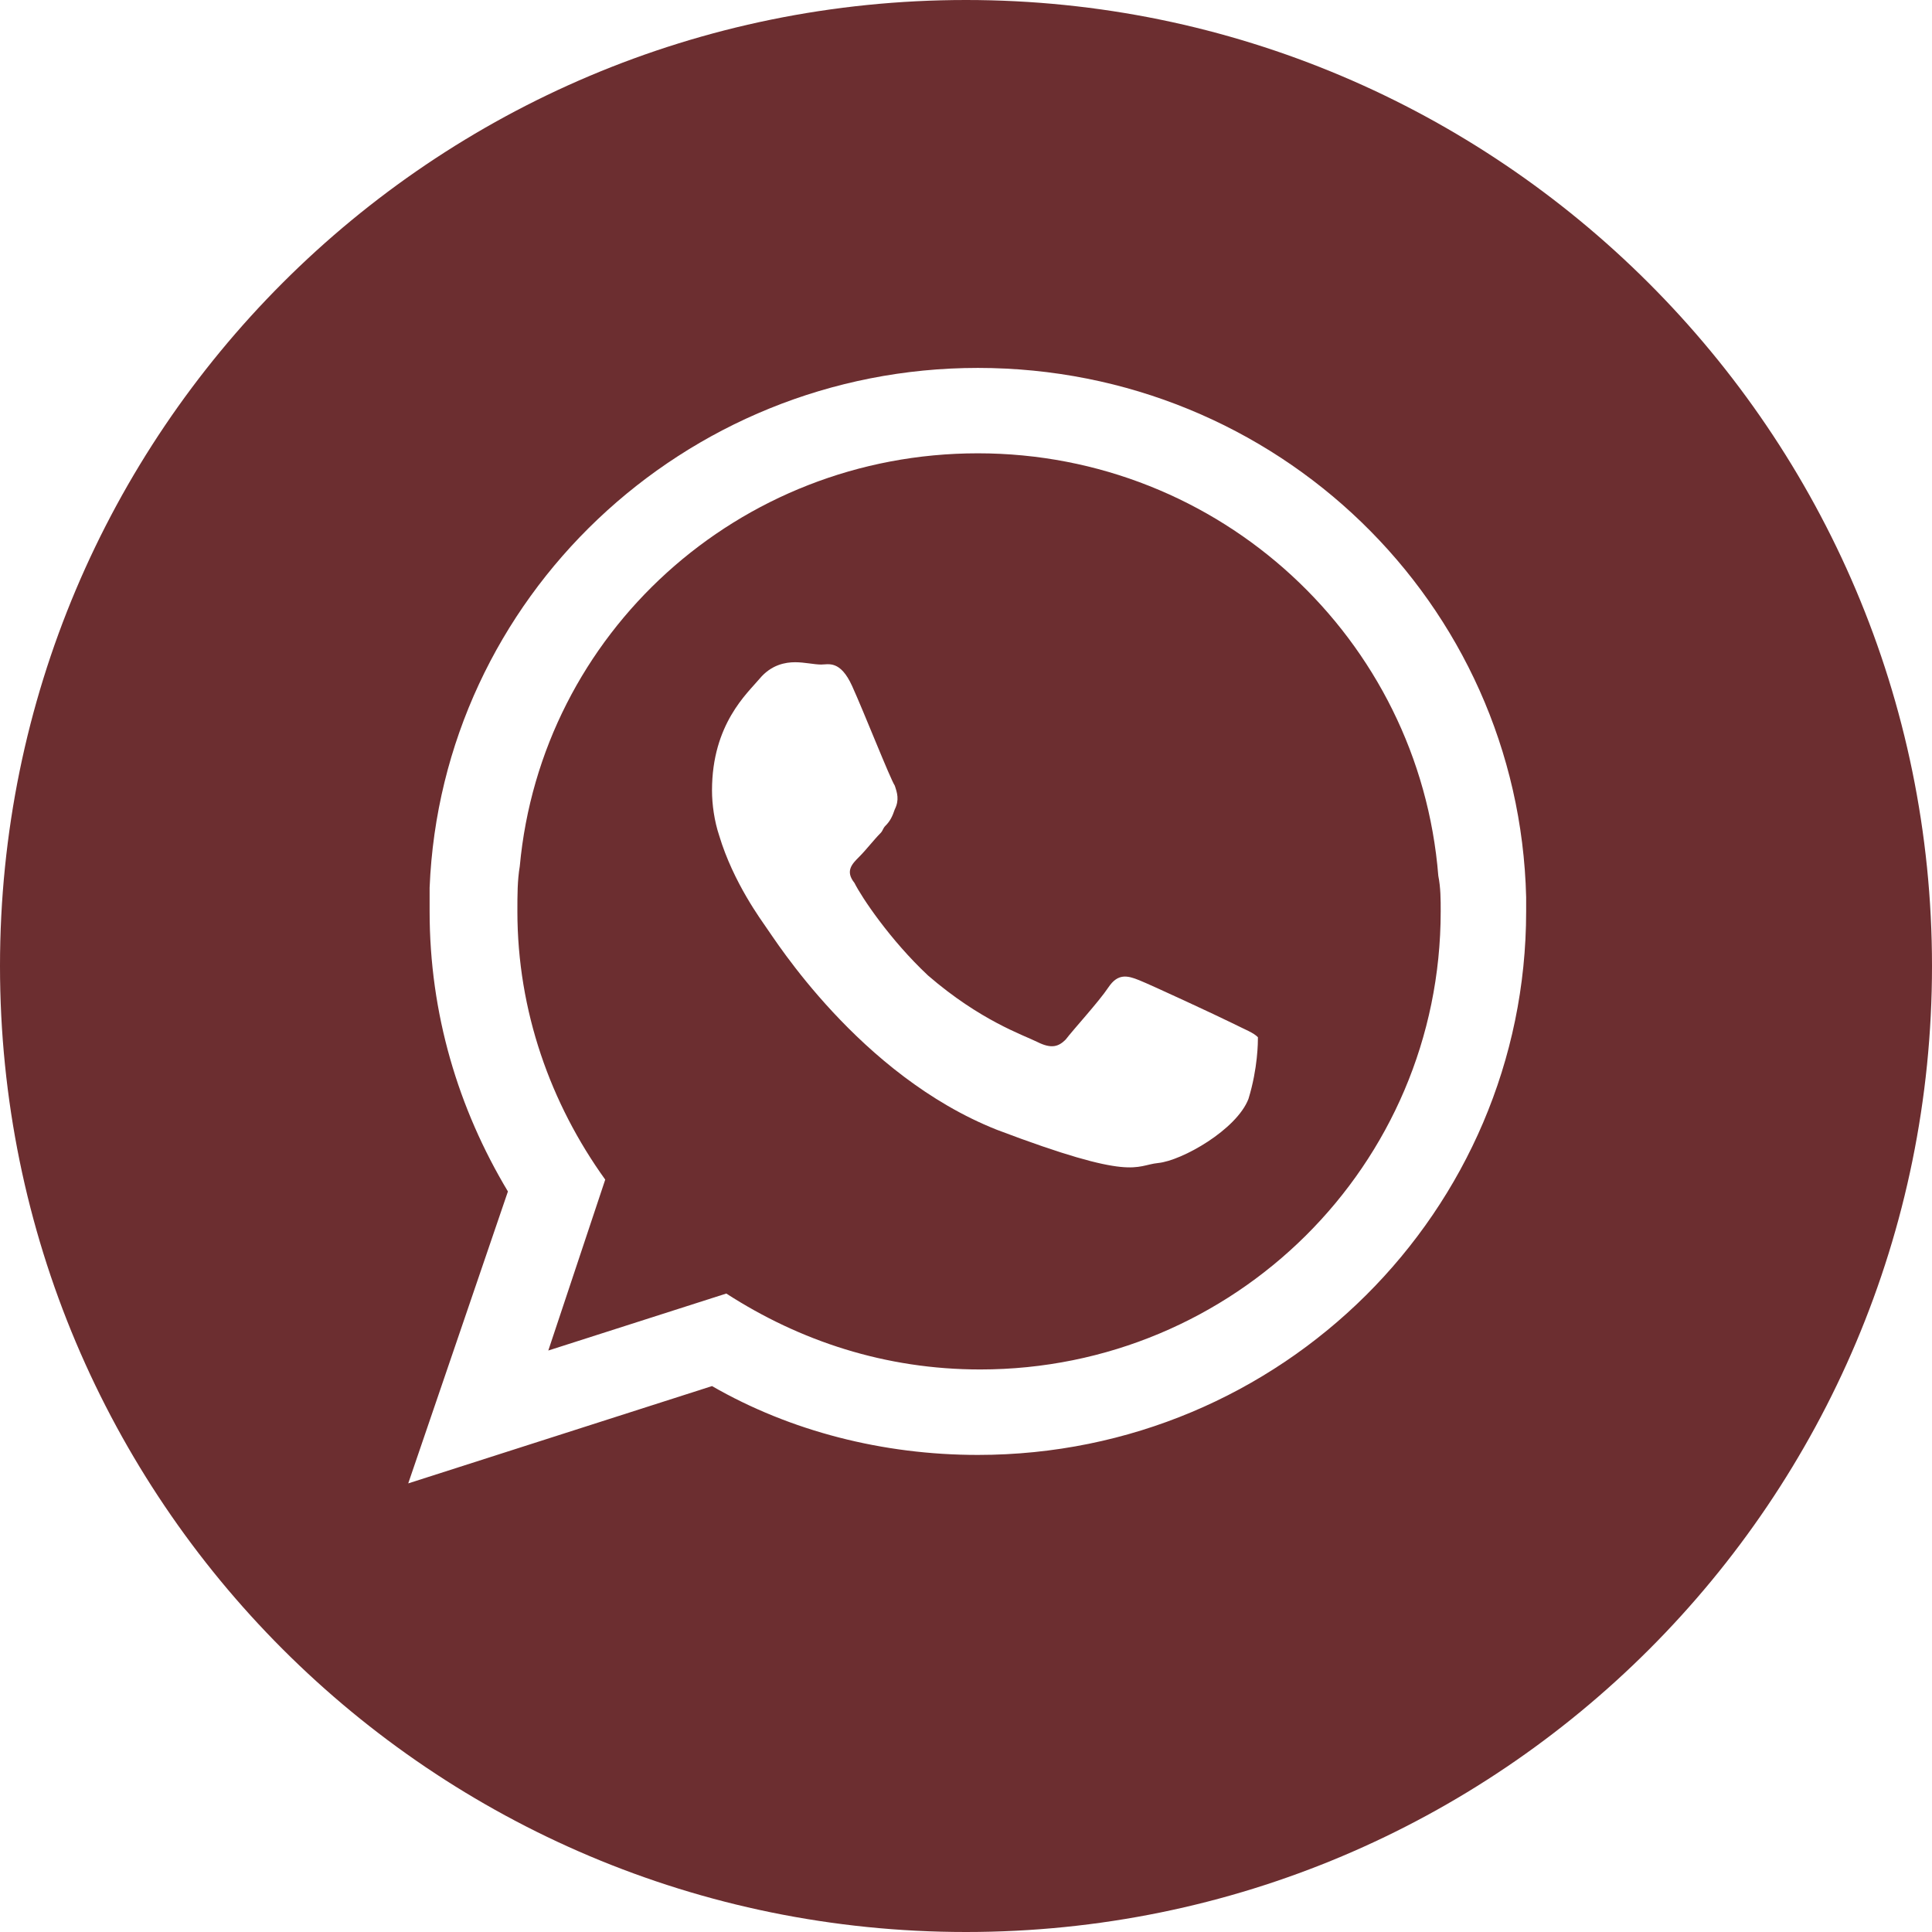
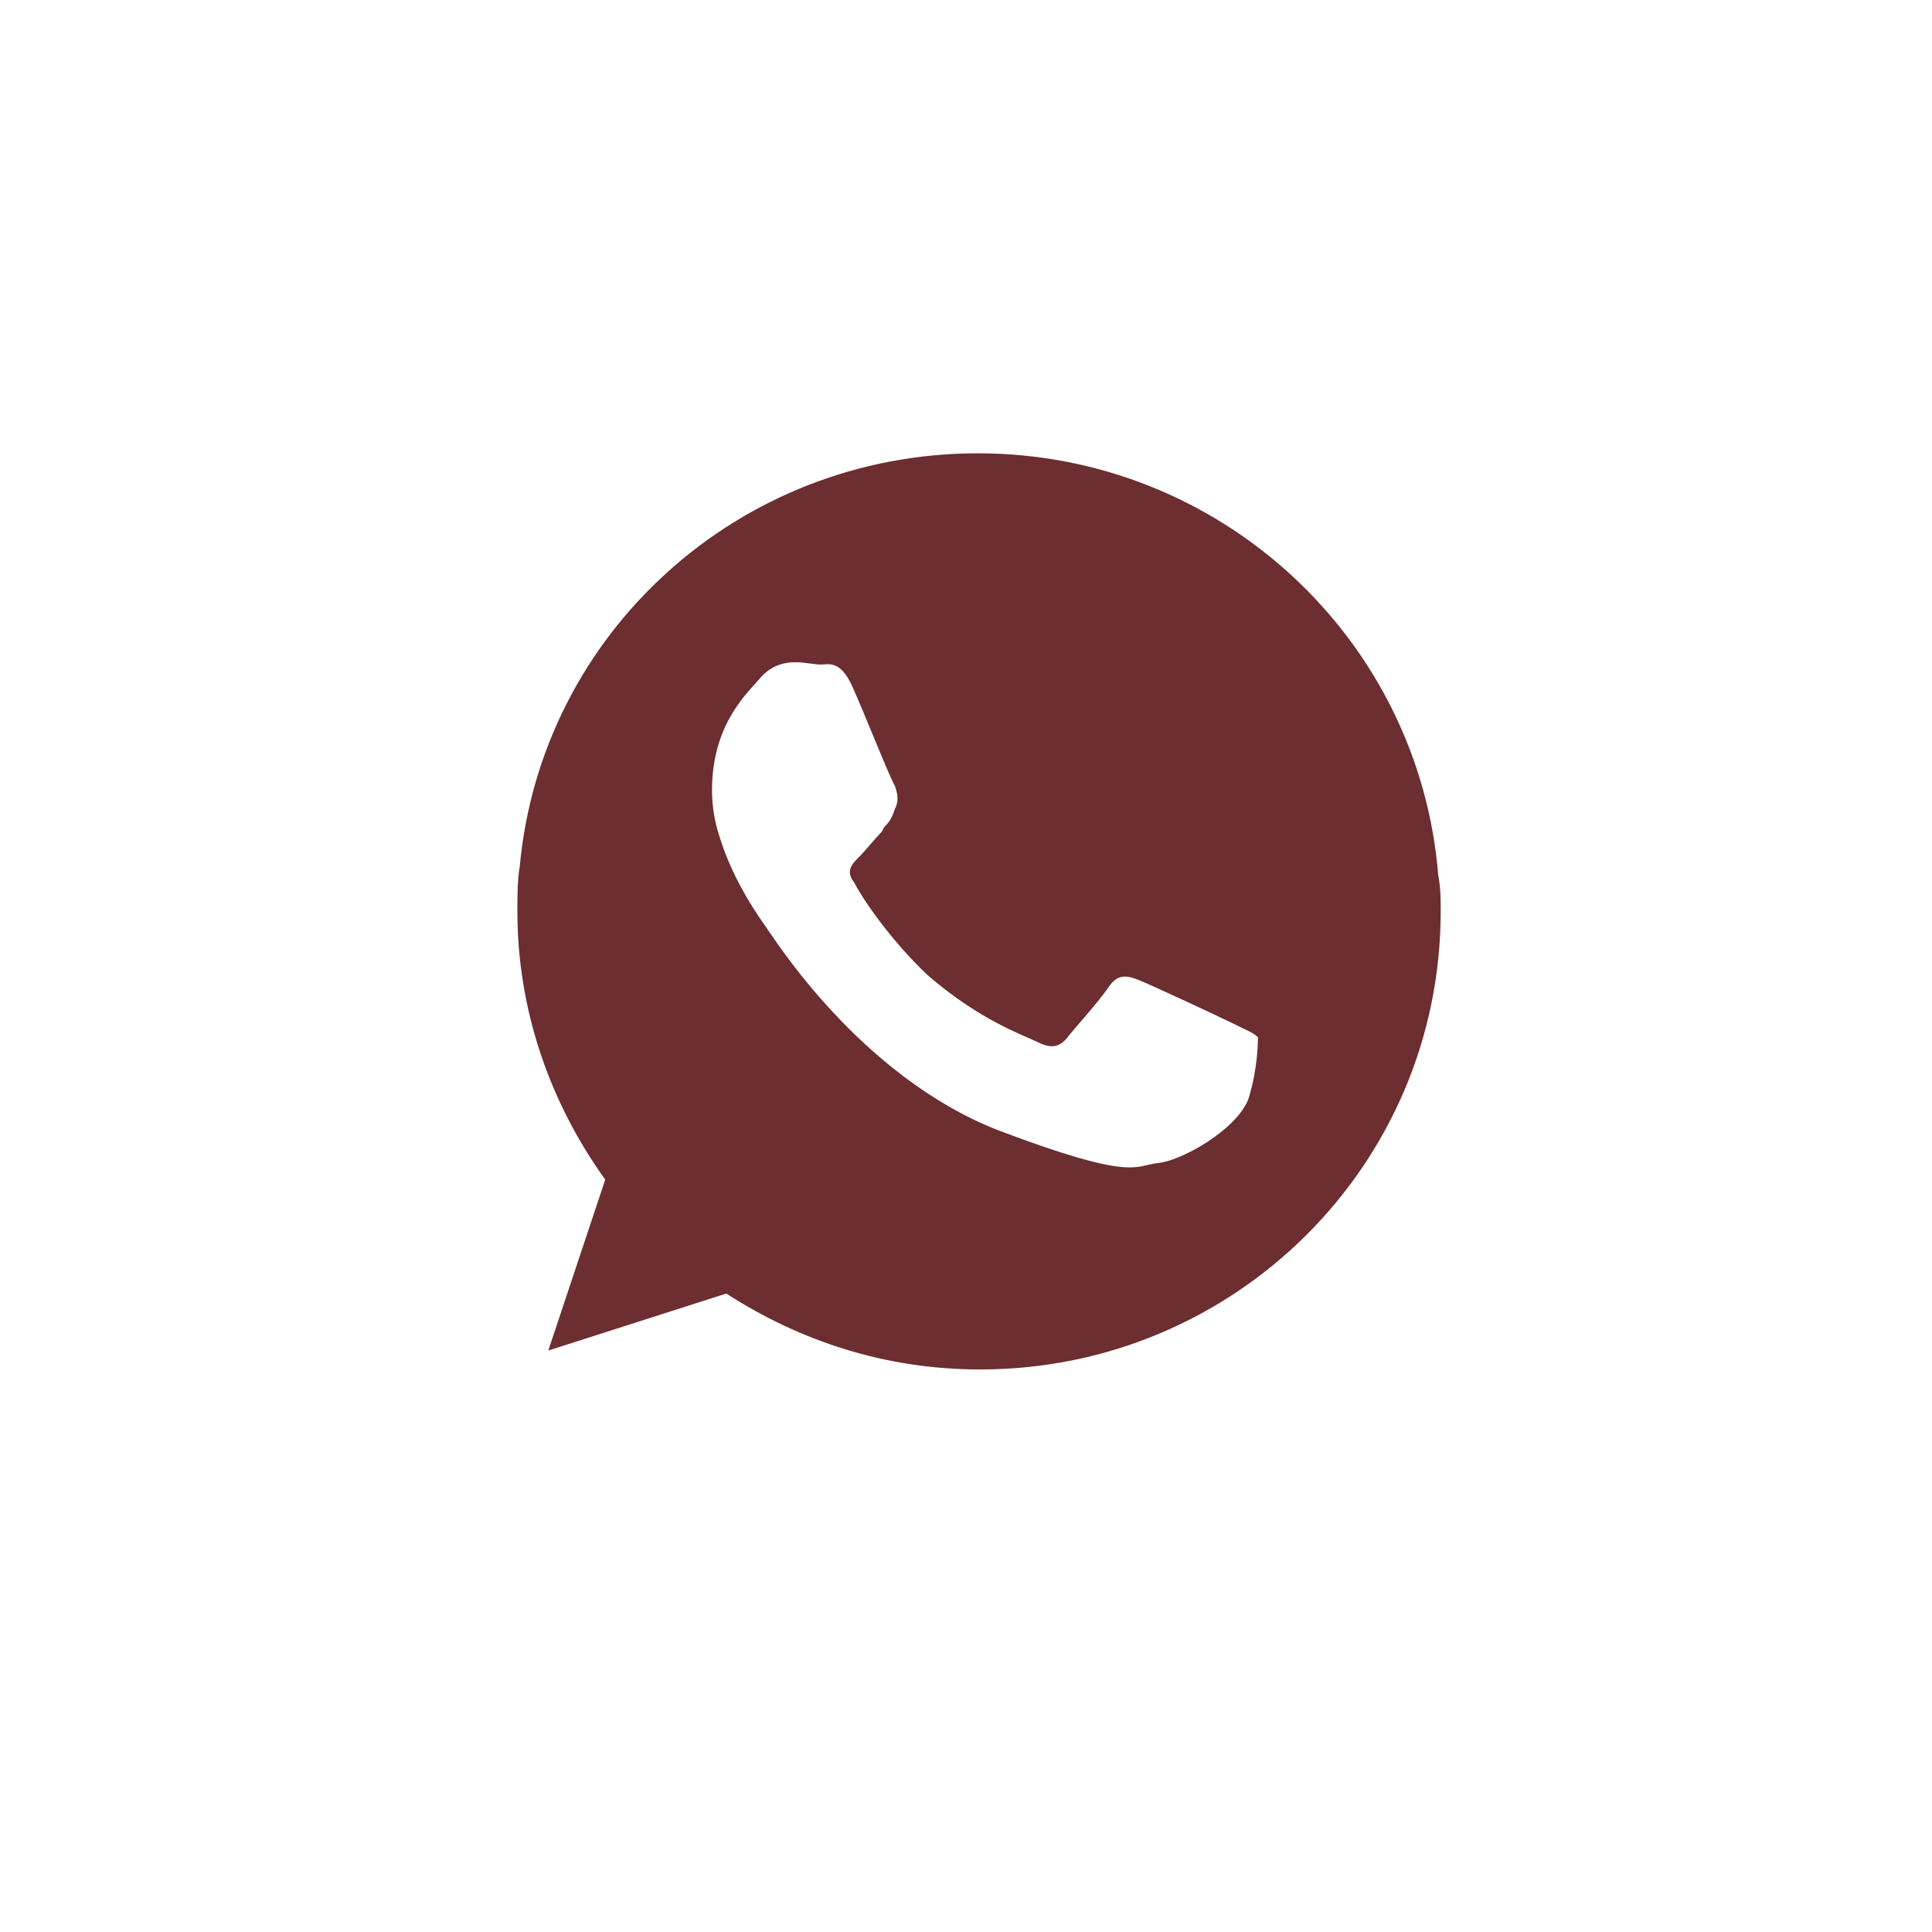
<svg xmlns="http://www.w3.org/2000/svg" width="30" height="30" viewBox="0 0 30 30" fill="none">
  <g id="whatsapp" clip-path="url(#clip0_21_848)">
    <g id="Group">
      <path id="Vector" d="M15.184 7.039C11.462 7.039 8.403 9.84 8.071 13.452C8.034 13.673 8.034 13.894 8.034 14.152C8.034 15.7 8.55 17.138 9.398 18.317L8.514 20.971L11.278 20.086C12.42 20.823 13.747 21.265 15.221 21.265C19.165 21.265 22.371 18.096 22.371 14.152C22.371 13.968 22.371 13.784 22.334 13.6C22.039 9.914 18.944 7.039 15.184 7.039ZM19.386 17.064C19.201 17.543 18.354 18.022 17.985 18.059C17.617 18.096 17.617 18.354 15.479 17.543C13.341 16.695 12.015 14.558 11.904 14.41C11.831 14.3 11.388 13.71 11.167 12.973C11.093 12.752 11.056 12.494 11.056 12.273C11.056 11.241 11.609 10.762 11.794 10.54C11.978 10.319 12.199 10.283 12.347 10.283C12.494 10.283 12.641 10.319 12.752 10.319C12.862 10.319 13.047 10.246 13.231 10.651C13.415 11.056 13.821 12.088 13.894 12.199C13.931 12.31 13.968 12.42 13.894 12.568C13.857 12.678 13.821 12.752 13.747 12.825C13.71 12.862 13.71 12.899 13.673 12.936C13.563 13.047 13.452 13.194 13.341 13.305C13.231 13.415 13.12 13.526 13.268 13.71C13.378 13.931 13.821 14.595 14.41 15.147C15.221 15.848 15.884 16.069 16.106 16.179C16.327 16.29 16.437 16.253 16.548 16.142C16.659 15.995 17.064 15.553 17.211 15.332C17.359 15.111 17.506 15.147 17.69 15.221C17.875 15.295 18.907 15.774 19.128 15.884C19.349 15.995 19.459 16.032 19.533 16.106C19.533 16.179 19.533 16.585 19.386 17.064Z" fill="#6C2E30" />
-       <path id="Vector_2" d="M15 0C6.708 0 0 6.708 0 15C0 23.292 6.708 30 15 30C23.292 30 30 23.292 30 15C30 6.708 23.256 0 15 0ZM15.184 22.592C13.71 22.592 12.273 22.224 11.056 21.523L6.339 23.034L7.887 18.501C7.113 17.211 6.671 15.737 6.671 14.152C6.671 14.042 6.671 13.894 6.671 13.784C6.855 9.287 10.614 5.713 15.184 5.713C19.828 5.713 23.587 9.361 23.698 13.931C23.698 14.005 23.698 14.079 23.698 14.152C23.698 18.796 19.902 22.592 15.184 22.592Z" fill="#6C2E30" />
    </g>
  </g>
  <defs>
    <clipPath id="clip0_21_848">
      <rect width="30" height="30" fill="white" />
    </clipPath>
  </defs>
</svg>